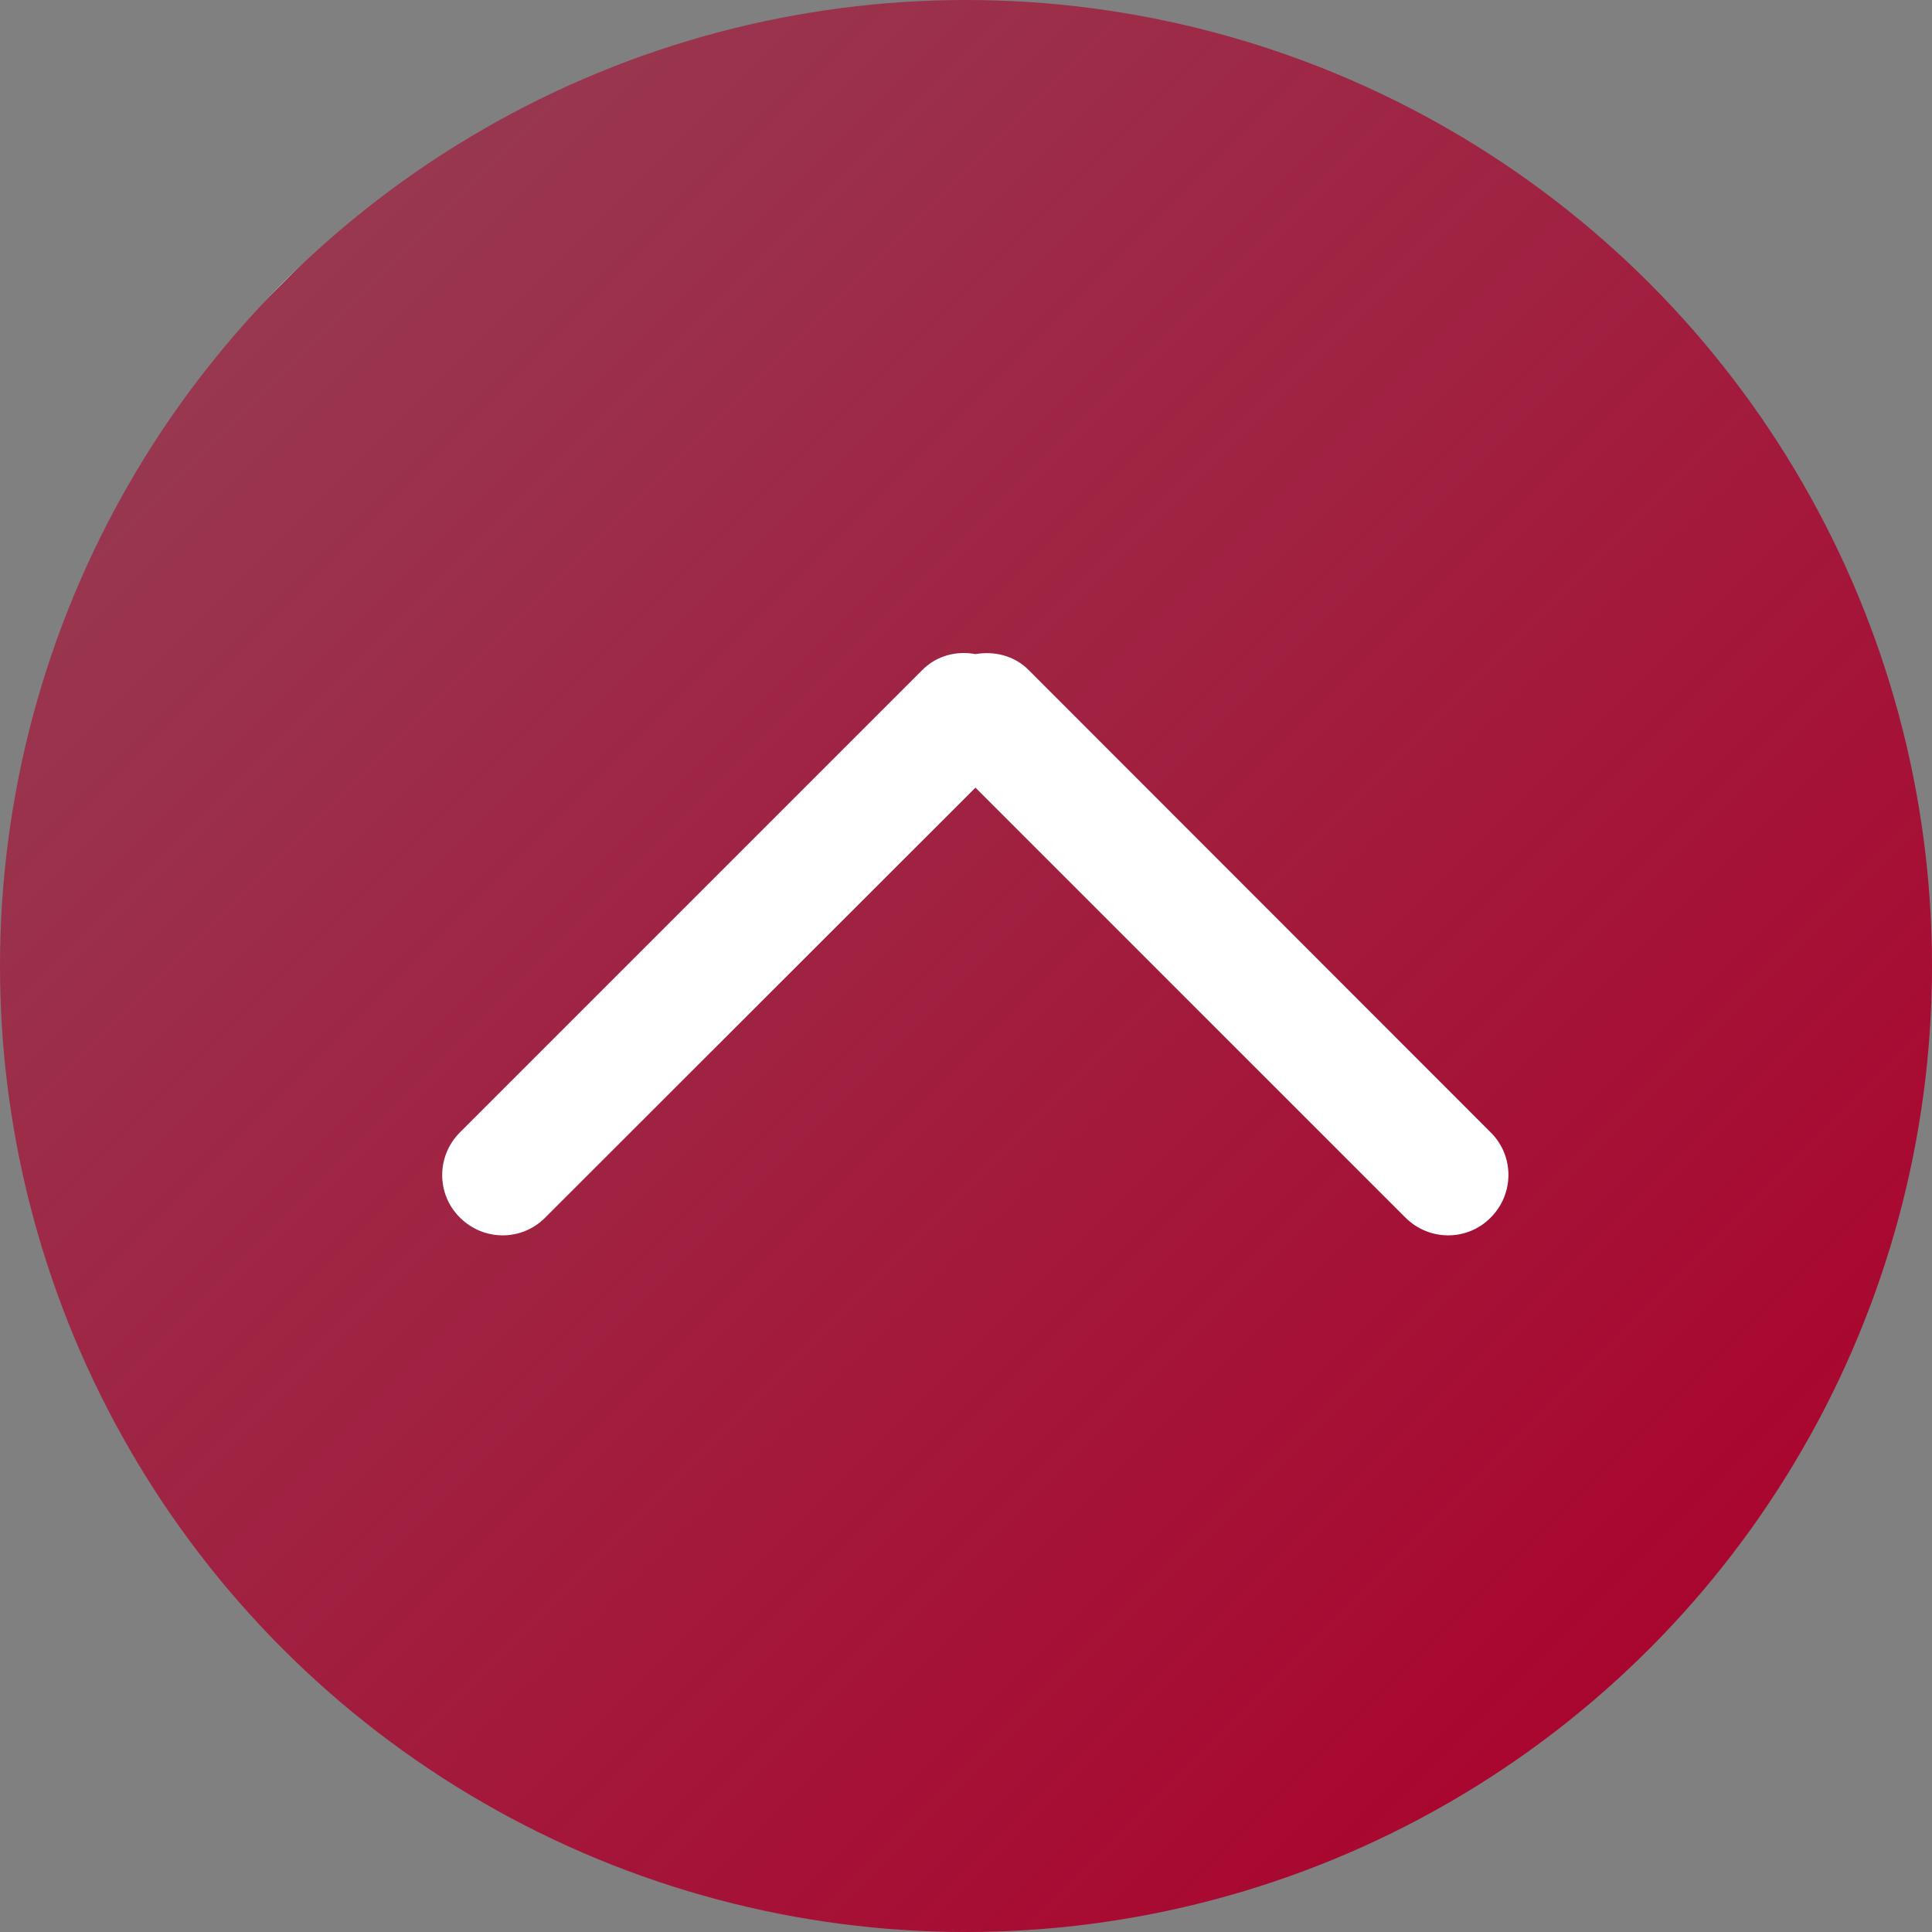
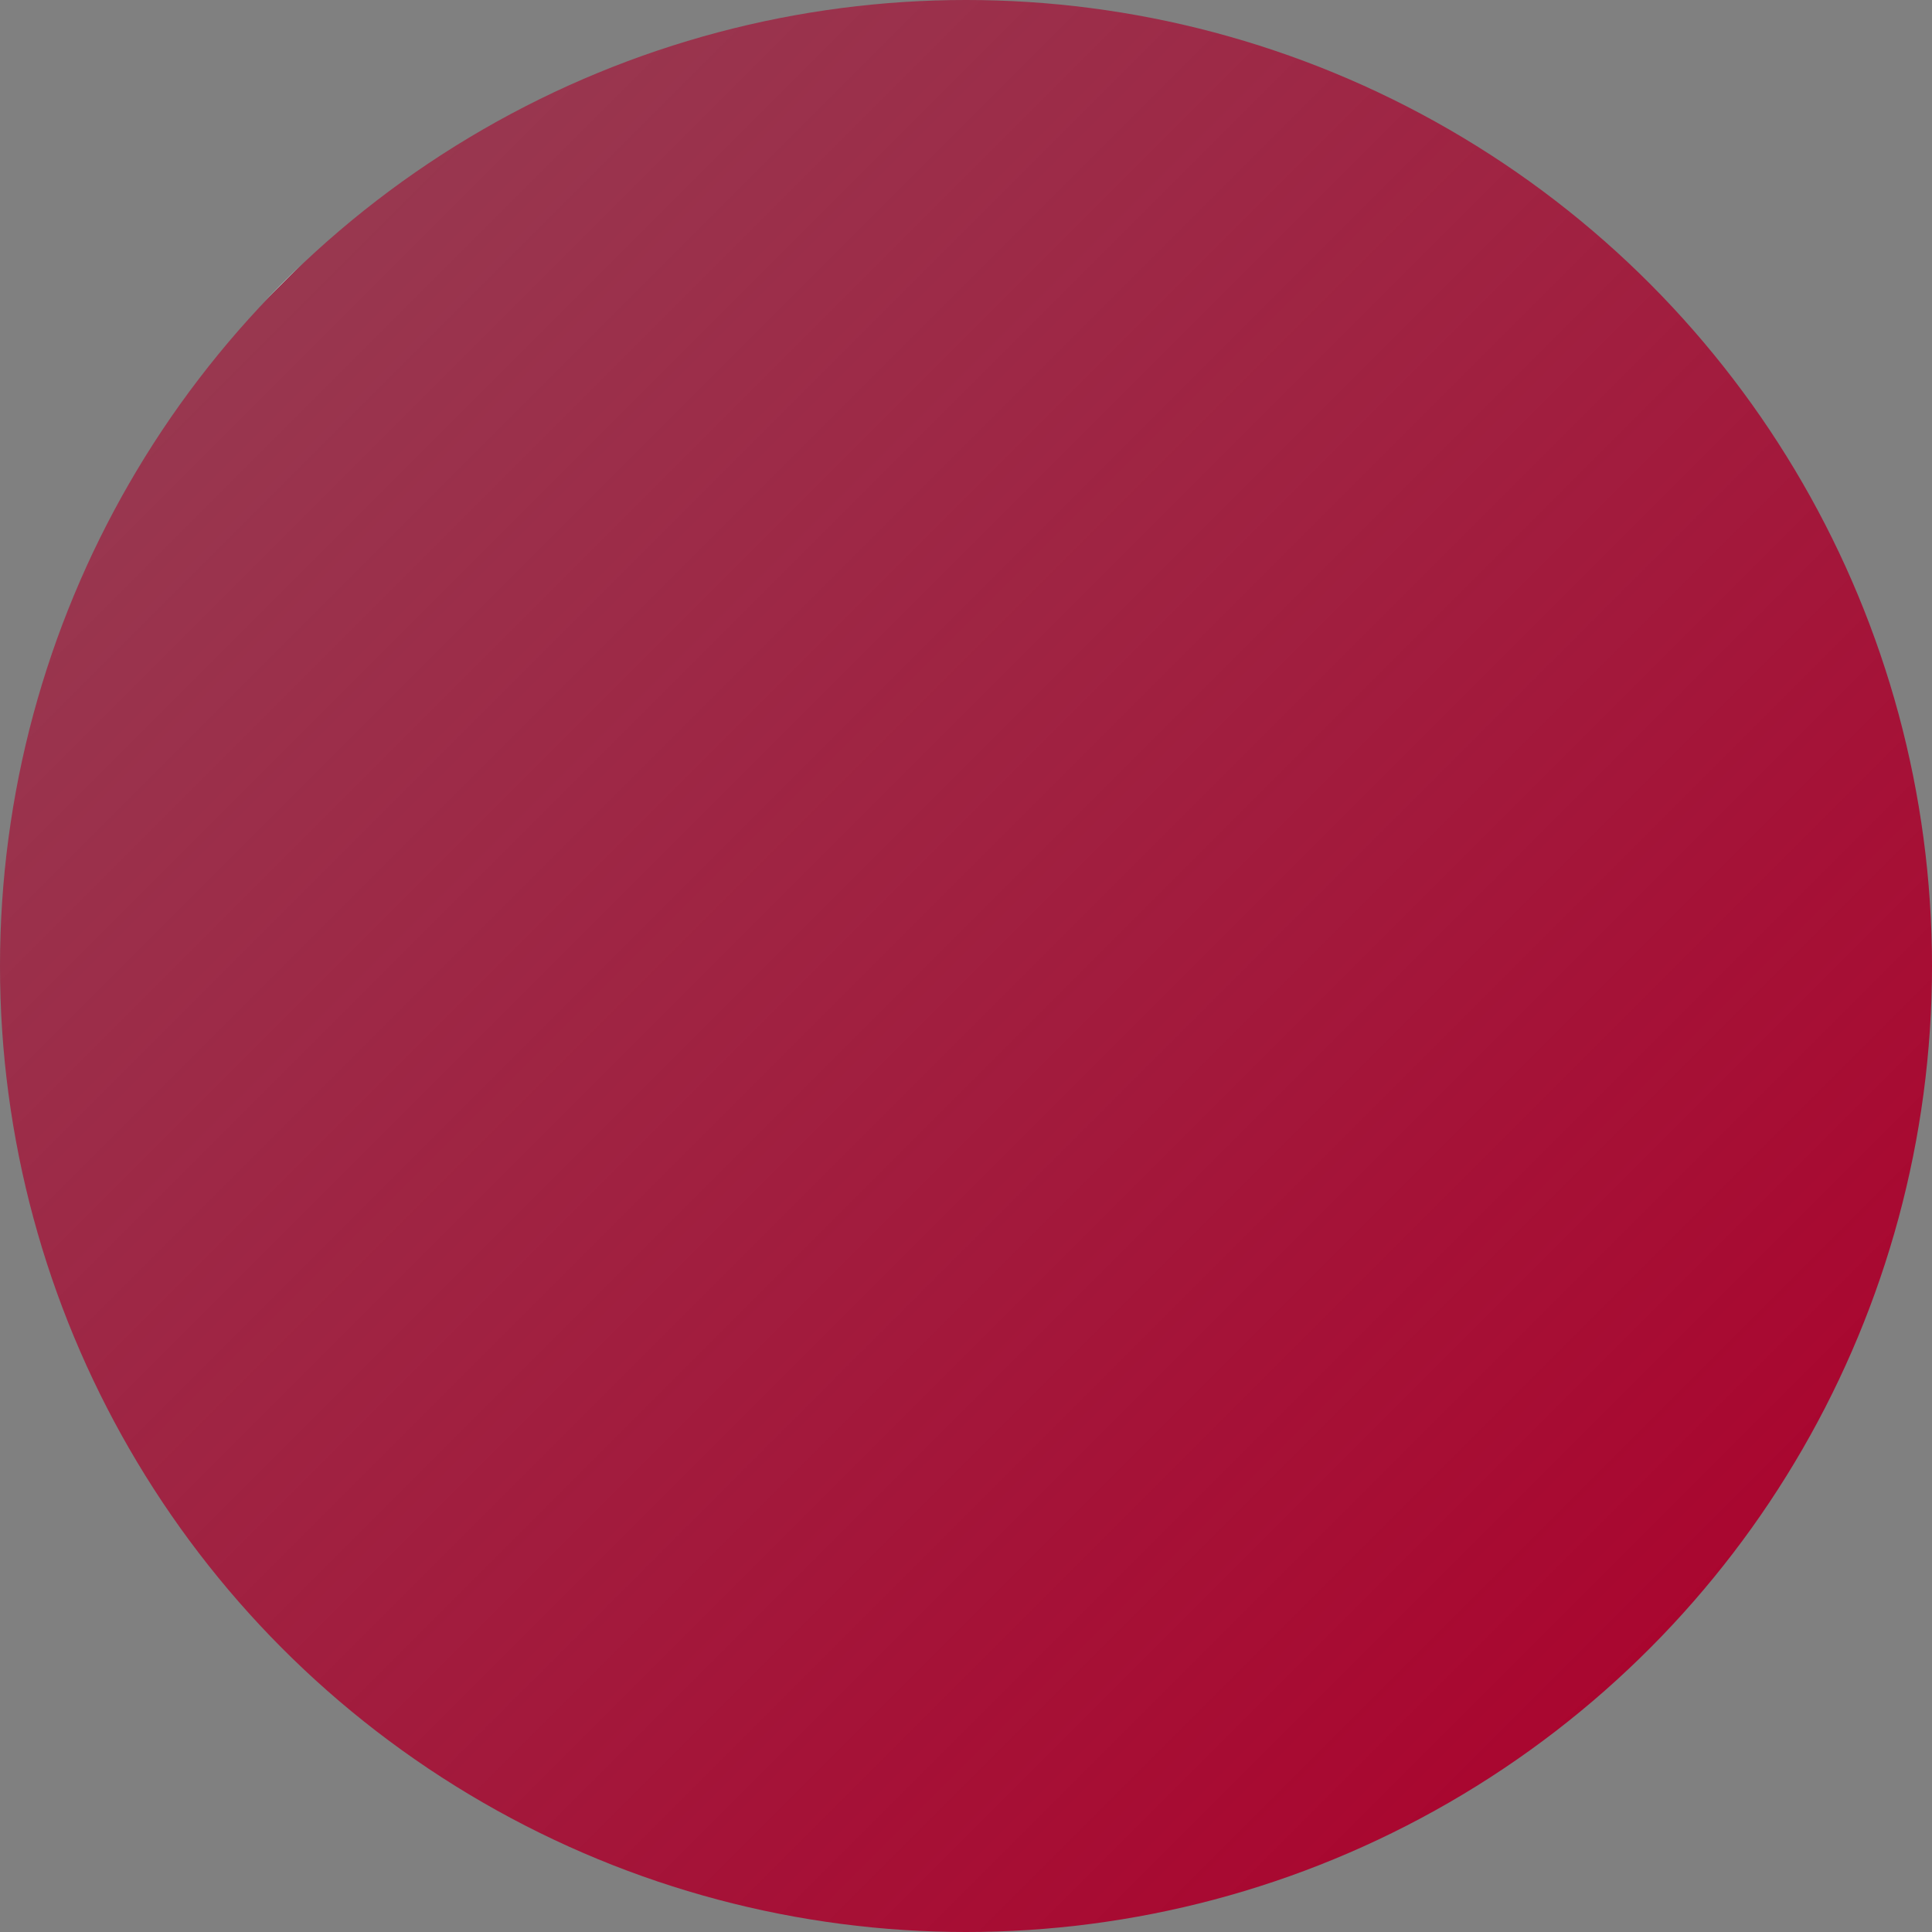
<svg xmlns="http://www.w3.org/2000/svg" version="1.1" id="Capa_1" x="0px" y="0px" viewBox="0 0 612 612" style="enable-background:new 0 0 612 612;" xml:space="preserve">
  <rect x="0" y="0" width="612" height="612" fill="#808080" stroke="none" />
  <style type="text/css">
	.st0{fill:url(#SVGID_1_);}
	.st1{fill:#FFFFFF;}
</style>
  <linearGradient id="SVGID_1_" gradientUnits="userSpaceOnUse" x1="89.622" y1="89.622" x2="522.374" y2="522.374">
    <stop offset="0" style="stop-color:#FFFFFF" />
    <stop offset="0" style="stop-color:#A9062F;stop-opacity:0.6" />
    <stop offset="1" style="stop-color:#A9062F" />
  </linearGradient>
  <circle class="st0" cx="306" cy="306" r="306" />
-   <path class="st1" d="M472.2,385.7c7.5-7.5,7.5-19.6,0-27L325.8,212.2c-4.6-4.6-10.9-6-16.8-5c-5.9-1.1-12.2,0.4-16.8,5L145.7,358.7  c-7.5,7.5-7.5,19.6,0,27c7.5,7.5,19.6,7.5,27,0L309,249.5l136.2,136.2C452.7,393.2,464.8,393.2,472.2,385.7z" />
</svg>